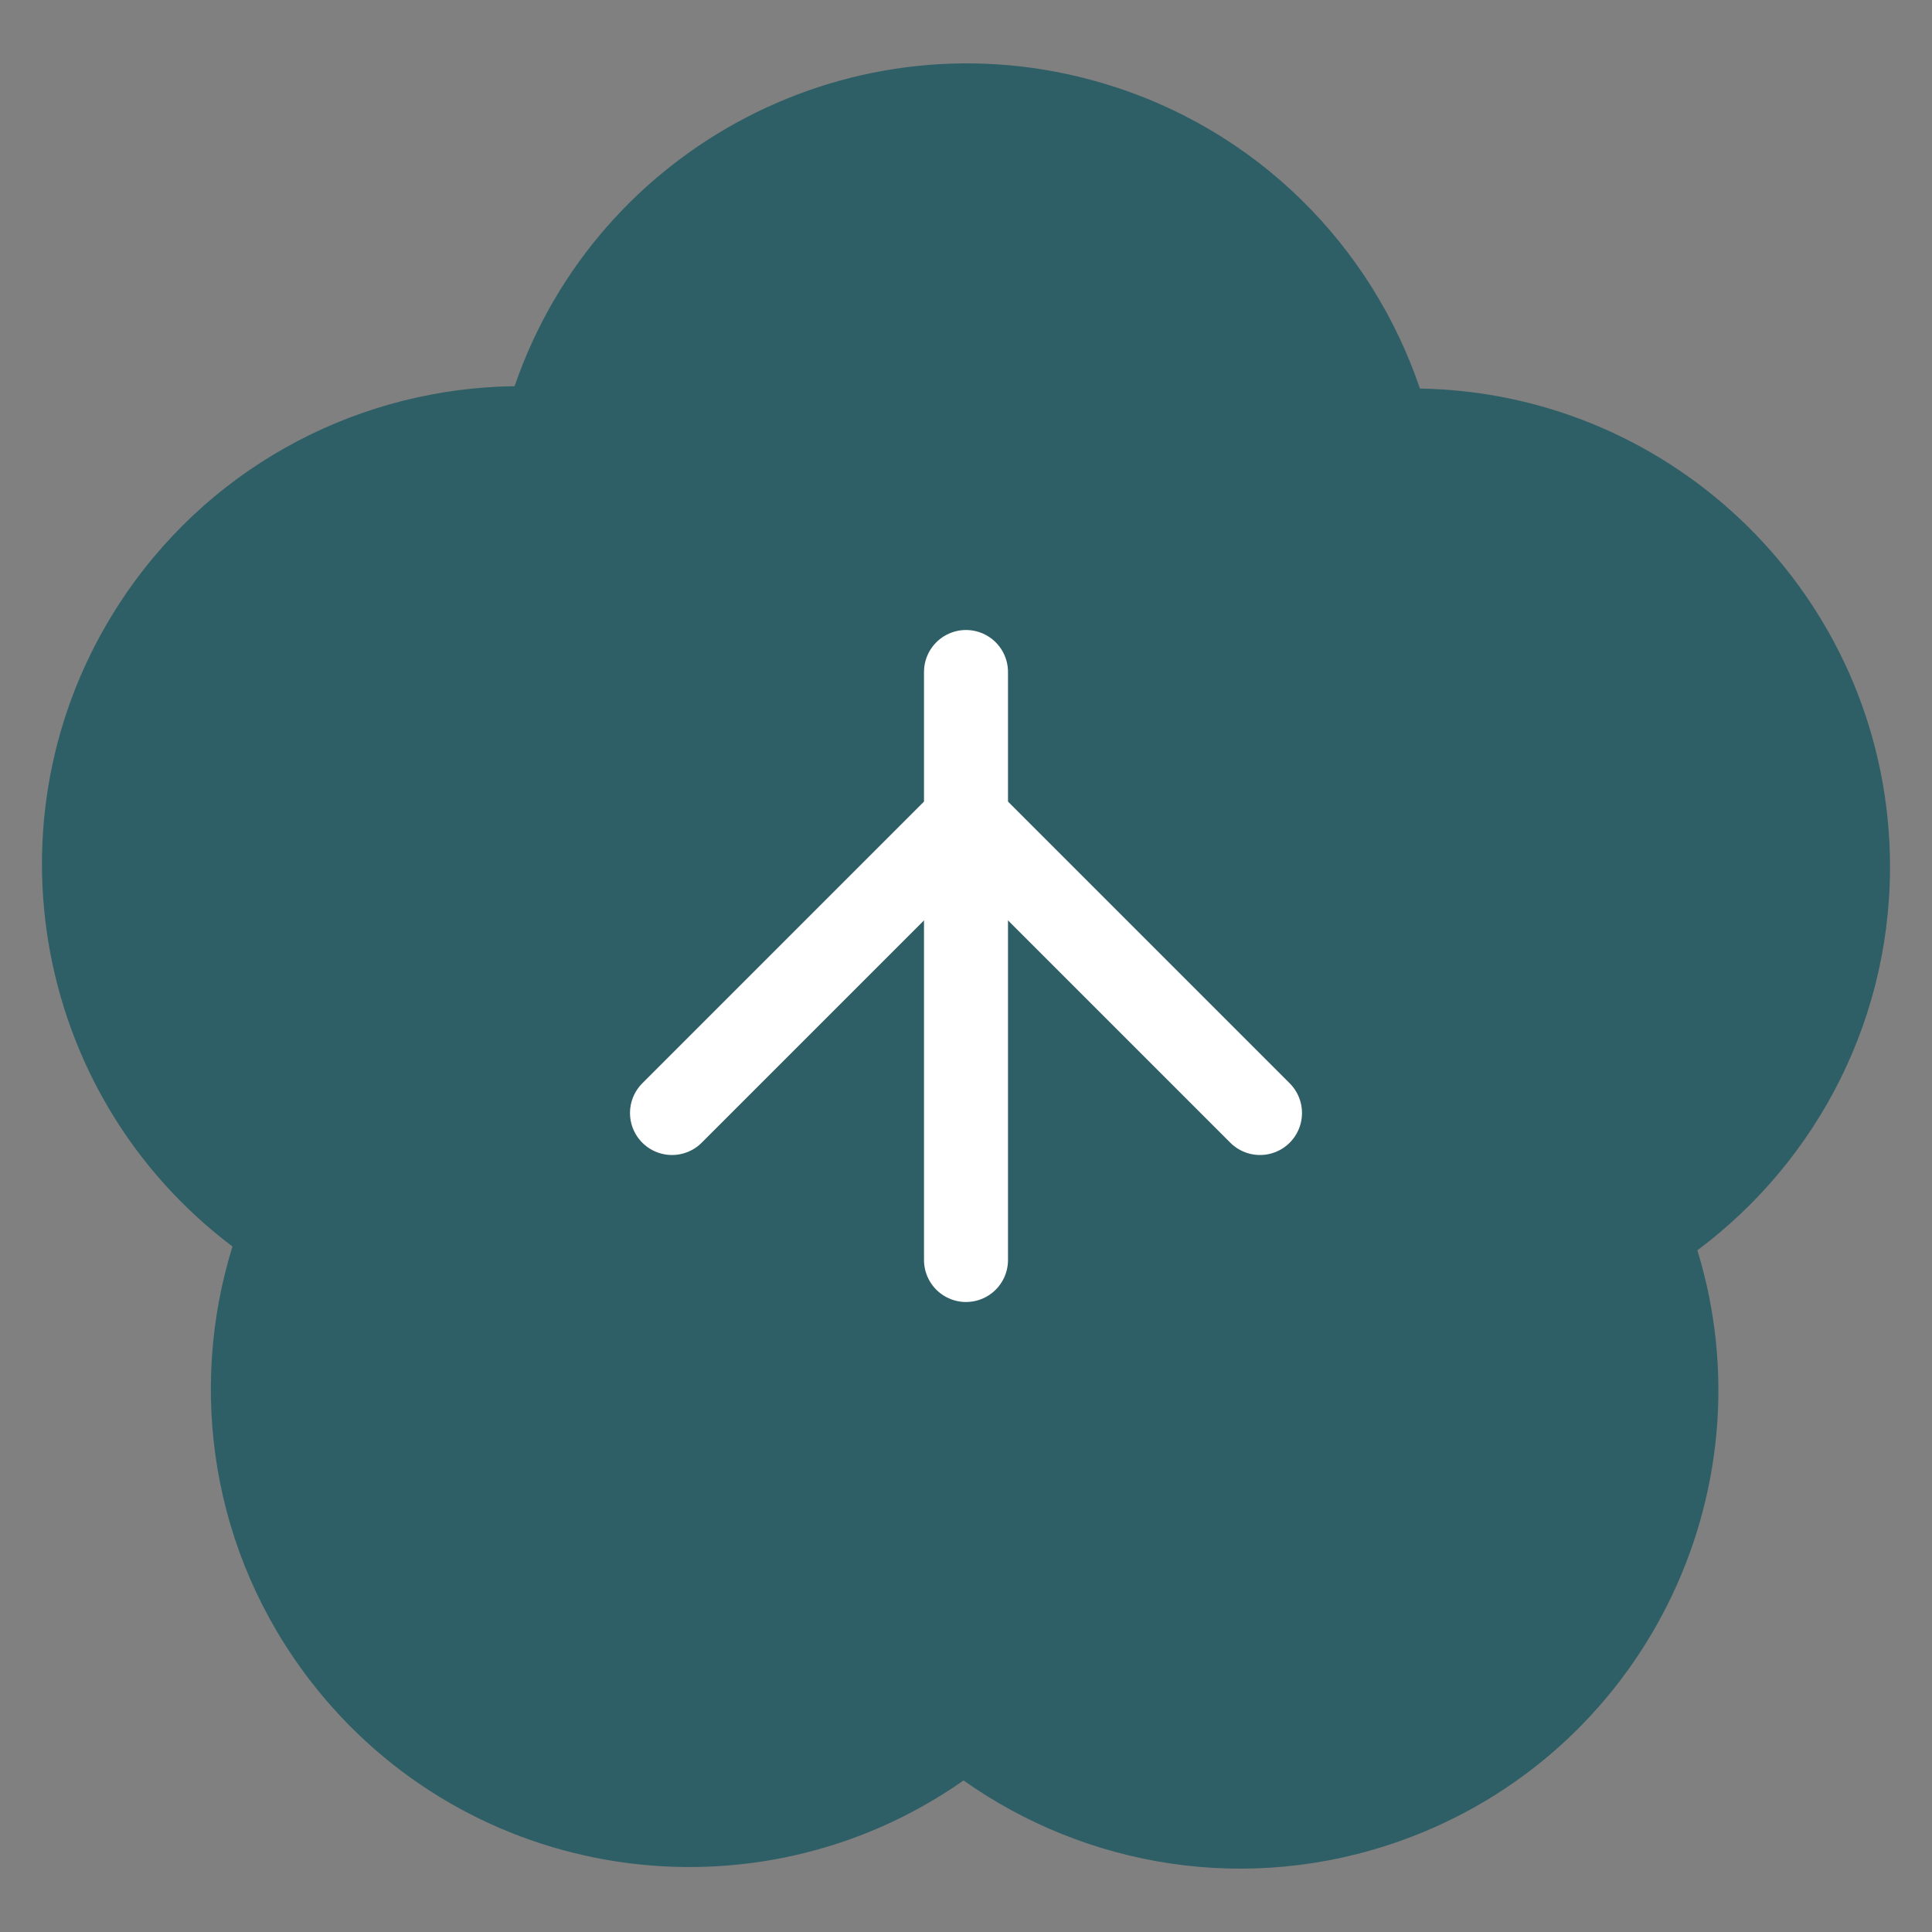
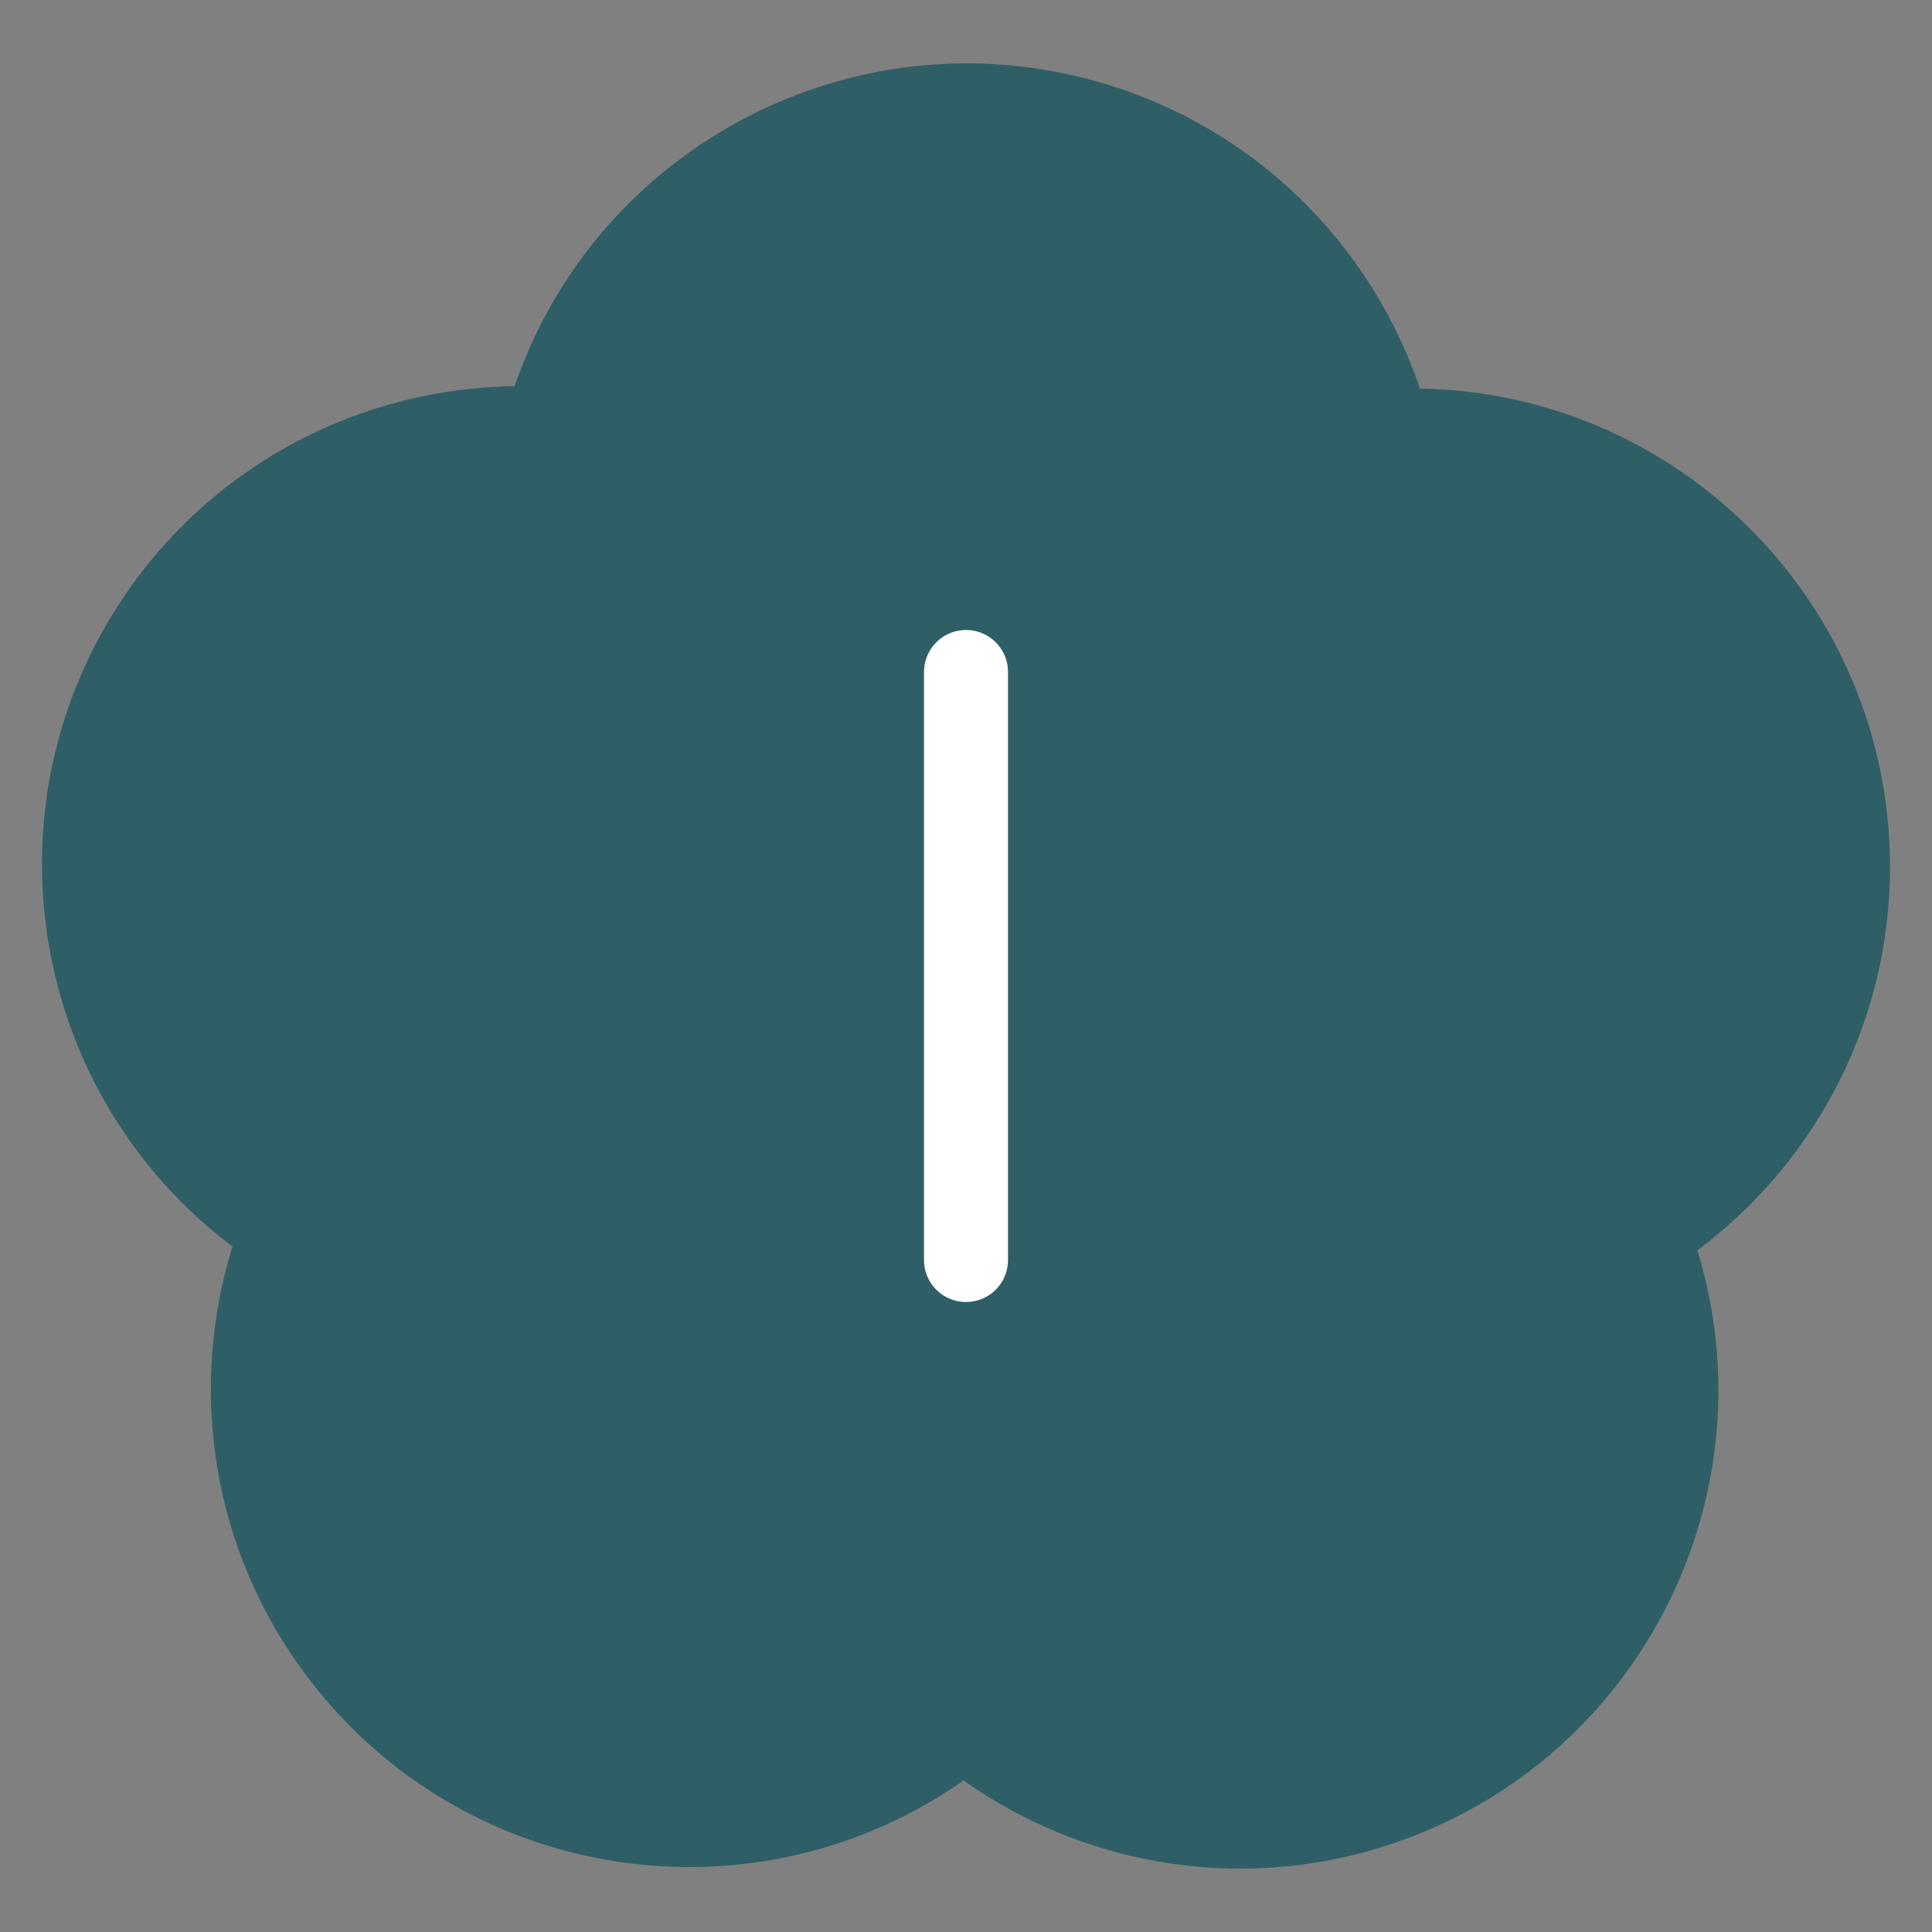
<svg xmlns="http://www.w3.org/2000/svg" version="1.1" id="レイヤー_5" x="0px" y="0px" width="46px" height="46px" viewBox="12 12 46 46" enable-background="new 12 12 46 46" xml:space="preserve">
  <rect x="12" y="12" width="46" height="46" fill="#808080" stroke="none" />
  <g>
    <path fill="#2F5F66" d="M19.385,52.014c-2.352-3.052-2.91-6.918-1.85-10.336c-4.838-3.642-6-10.485-2.543-15.533      c2.177-3.177,5.68-4.905,9.26-4.95c1.968-5.729,8.117-8.947,13.986-7.22c3.695,1.088,6.42,3.886,7.57,7.276      c6.057,0.101,11.017,4.955,11.188,11.069c0.106,3.852-1.713,7.307-4.582,9.449c1.775,5.791-1.309,12.009-7.069,14.061      c-3.63,1.291-7.479,0.63-10.403-1.438C29.983,57.871,23.117,56.86,19.385,52.014z" />
  </g>
  <line fill="none" stroke="#FFFFFF" stroke-width="2" stroke-linecap="round" stroke-linejoin="round" x1="35" y1="42" x2="35" y2="28" />
-   <polyline fill="none" stroke="#FFFFFF" stroke-width="2" stroke-linecap="round" stroke-linejoin="round" points="28,38.5 35,31.5      42,38.5 " />
</svg>